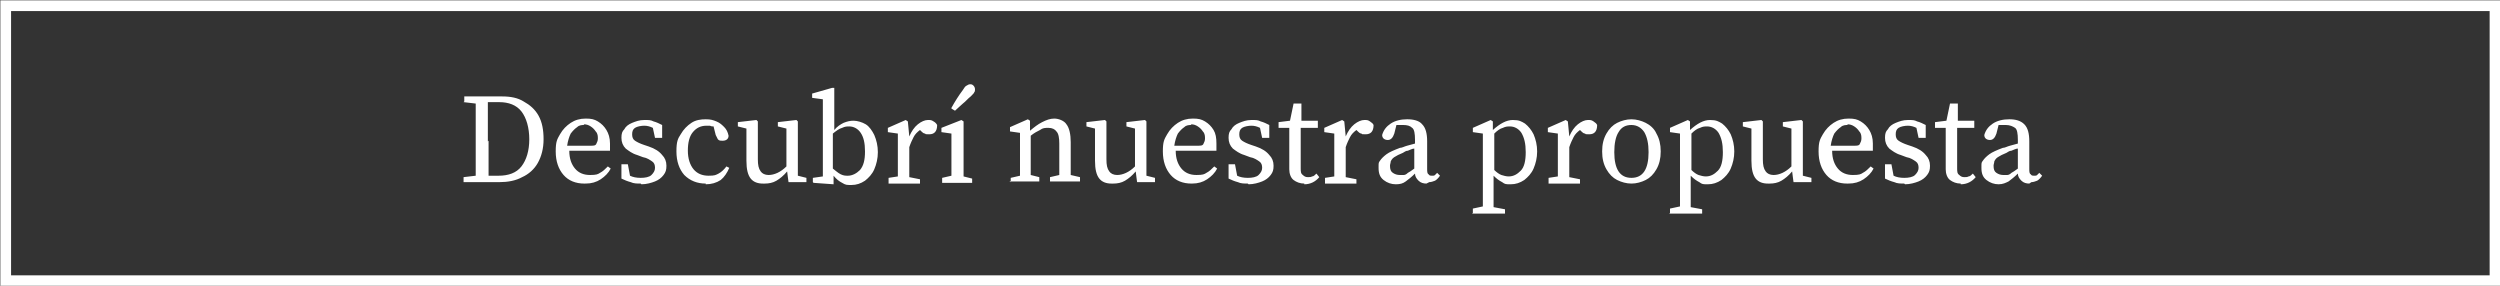
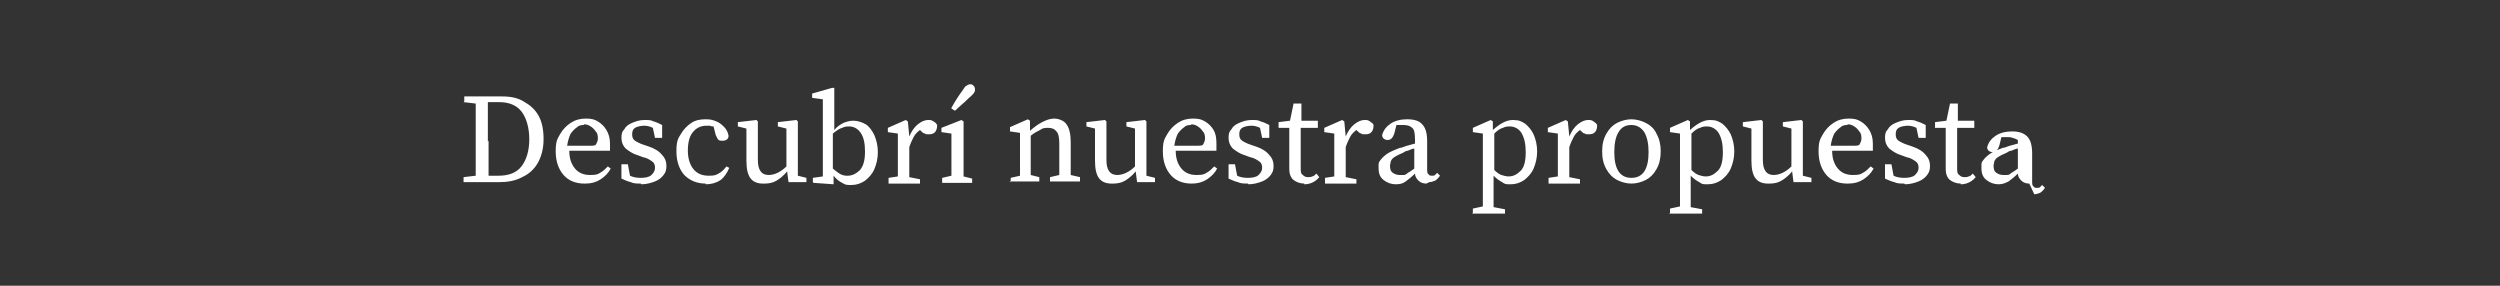
<svg xmlns="http://www.w3.org/2000/svg" viewBox="0 0 350 40">
  <rect x="0" y="0" width="350" height="40" fill="#333333" stroke="none" />
  <defs>
    <style> .cls-1 { fill: #fff; } .cls-2 { fill: none; stroke: #fff; stroke-width: 1.5px; } </style>
  </defs>
  <g>
    <g id="Layer_1">
-       <rect class="cls-2" x=".8" y=".8" width="348.5" height="38.5" />
-       <path class="cls-1" d="M68.4,19.7v2.5c0,.8,0,1.6,0,2.4h1.4c1.4,0,2.5-.4,3.2-1.3.7-.9,1.1-2.2,1.1-3.8s-.4-3-1.1-3.9-1.8-1.3-3.1-1.3h-1.6c0,.8,0,1.6,0,2.4v3.1ZM65,14.2v-.7h5.3c1.2,0,2.2.2,3,.7.9.5,1.6,1.1,2.1,2,.5.9.7,2,.7,3.3s-.3,2.4-.8,3.3c-.5.9-1.3,1.6-2.2,2-.9.5-2,.7-3.2.7h-5v-.7l1.7-.2c0-.8,0-1.5,0-2.3v-5.5c0-.8,0-1.6,0-2.3l-1.7-.2ZM81.8,17.5c-.3,0-.7,0-1,.3-.3.2-.6.5-.9.9-.2.4-.4,1-.5,1.7h3.3c.4,0,.7,0,.8-.3.1-.2.2-.4.2-.7s0-.7-.3-1c-.2-.3-.4-.5-.7-.7-.3-.2-.6-.3-1-.3ZM81.8,25.7c-1.2,0-2.2-.4-2.9-1.2-.7-.8-1.1-1.9-1.1-3.3s.2-1.7.6-2.4c.4-.7.9-1.2,1.5-1.6.6-.4,1.3-.6,2.1-.6s1.2.1,1.7.4c.5.3.9.7,1.2,1.2.3.5.5,1.1.5,1.9s0,.4,0,.6c0,.2,0,.3,0,.4h-5.7c0,1.1.3,1.9.8,2.5.5.6,1.2.9,2.1.9s1.1-.1,1.4-.3c.4-.2.7-.5,1.1-.9l.4.3c-.3.6-.8,1.1-1.4,1.5-.6.4-1.3.6-2.1.6ZM89.7,25.7c-.5,0-1,0-1.4-.2-.4-.1-.9-.3-1.3-.5v-2c0,0,.9,0,.9,0l.3,1.6c.4.2.9.3,1.5.3s1.2-.1,1.5-.4c.3-.3.5-.6.5-1s-.1-.7-.4-.9c-.3-.2-.7-.5-1.3-.6l-.8-.3c-.7-.2-1.2-.6-1.6-.9-.4-.4-.6-.9-.6-1.5s.1-.9.4-1.2c.2-.4.6-.7,1.1-.9.5-.2,1-.4,1.7-.4s.9,0,1.3.2c.4.1.8.3,1.2.5v1.8h-1l-.3-1.4c-.4-.2-.8-.3-1.2-.3s-1,.1-1.3.3c-.3.2-.4.5-.4.9s.1.7.4.9c.3.2.7.4,1.3.6l.6.2c.9.3,1.5.7,1.9,1.2.4.4.6.9.6,1.5s-.1.9-.4,1.3c-.3.4-.7.7-1.2.9s-1.2.4-1.9.4ZM98.8,25.7c-1.2,0-2.2-.4-3-1.2-.7-.8-1.1-1.9-1.1-3.3s.2-1.8.6-2.4c.4-.7.9-1.2,1.5-1.6.6-.4,1.3-.5,2-.5s1,.1,1.5.3c.5.2.8.5,1.1.8.3.3.5.7.6,1.2,0,.5-.4.7-.8.7s-.5,0-.7-.2c-.1-.2-.2-.4-.3-.6l-.3-1.2c-.2,0-.3,0-.5-.1-.2,0-.3,0-.5,0-.8,0-1.4.3-1.9.9-.5.6-.7,1.5-.7,2.6s.3,2,.8,2.6,1.2.9,2.1.9,1-.1,1.4-.3c.4-.2.8-.6,1.1-1l.4.2c-.3.7-.7,1.3-1.2,1.7-.6.4-1.3.6-2.1.6ZM106.8,25.7c-.7,0-1.3-.2-1.7-.7-.4-.5-.6-1.3-.6-2.5v-4.5c0,0-1.2-.3-1.2-.3v-.6l2.6-.3.2.2v2.5c0,0,0,2.8,0,2.8,0,.8.1,1.3.4,1.7.2.3.6.5,1.1.5.8,0,1.7-.4,2.5-1.2v-5.3c0,0-1.2-.3-1.2-.3v-.6l2.6-.3.2.2v2.5c0,0,0,5.1,0,5.1l1.2.3v.6h-2.5c0,.1-.2-1.5-.2-1.5-.5.6-1,1-1.5,1.3-.5.3-1.1.4-1.6.4ZM113.8,25.5v-.6l1.4-.2c0-.5,0-.9,0-1.5,0-.5,0-1,0-1.4v-7.9l-1.5-.2v-.6l2.8-.8h.3c0,.1,0,2.7,0,2.7v3.2c.4-.5.9-.8,1.3-1,.5-.2.9-.3,1.4-.3s1.2.2,1.7.5c.5.3.9.9,1.2,1.5.3.7.5,1.5.5,2.4s-.2,1.7-.5,2.4c-.3.7-.8,1.2-1.3,1.6-.6.4-1.2.6-1.9.6s-.8,0-1.3-.3c-.4-.2-.8-.5-1.2-1v1.2c-.1,0-2.8-.2-2.8-.2ZM118.9,17.7c-.3,0-.6,0-1,.2-.4.1-.8.4-1.3.8v4.9c.4.3.7.6,1.1.8.4.2.7.2,1,.2.6,0,1.2-.3,1.7-.8.5-.6.7-1.4.7-2.6s-.2-2-.6-2.6c-.4-.6-1-.9-1.6-.9ZM124.4,25.5v-.6l1.3-.2c0-.5,0-.9,0-1.5,0-.5,0-1,0-1.4v-.9c0-.5,0-.9,0-1.2,0-.3,0-.7,0-1l-1.4-.2v-.6l2.5-1.1.3.2.2,2.1c.3-.7.7-1.3,1.2-1.7.5-.4,1-.6,1.4-.6s.5,0,.8.2c.2.1.4.3.5.5,0,.9-.4,1.3-1.1,1.3s-.4,0-.6-.1c-.2,0-.4-.2-.5-.3l-.2-.2c-.4.3-.7.6-.9,1-.2.4-.4.8-.6,1.4v2.7c0,.5,0,1,0,1.5l1.5.3v.6h-4.4ZM131.9,25.5v-.6l1.3-.3c0-.5,0-.9,0-1.5,0-.5,0-1,0-1.4v-.8c0-.5,0-.9,0-1.2,0-.3,0-.7,0-1l-1.4-.2v-.6l2.8-1.1.3.2v2.4c0,0,0,2.4,0,2.4v1.4c0,.5,0,1,0,1.5l1.2.3v.6h-4.2ZM133.2,15.1c.5-.9,1-1.7,1.6-2.5.2-.3.3-.5.5-.6.2-.1.3-.2.5-.2s.3,0,.5.2c.1.1.2.3.2.5s0,.3-.1.4c0,.1-.2.3-.5.6-.4.3-.7.7-1.1,1-.3.3-.7.6-1.1,1l-.5-.3ZM141.5,25.5v-.6l1.3-.3c0-.5,0-.9,0-1.5,0-.5,0-1,0-1.4v-.9c0-.5,0-.9,0-1.2,0-.3,0-.7,0-1l-1.4-.2v-.6l2.5-1.1.3.2v1.4c.6-.5,1.1-.9,1.7-1.2.6-.3,1.1-.5,1.7-.5s1.4.3,1.7.8c.4.5.6,1.4.6,2.5v3.1c0,.5,0,1,0,1.5l1.3.3v.6h-4.2v-.6l1.3-.3c0-.4,0-.9,0-1.5,0-.5,0-1,0-1.4v-1.5c0-.8-.1-1.4-.4-1.7-.2-.3-.6-.5-1.1-.5s-.8,0-1.2.3c-.4.2-.8.4-1.3.8v4c0,.5,0,1,0,1.5l1.2.3v.6h-4.2ZM155.6,25.7c-.7,0-1.3-.2-1.7-.7-.4-.5-.6-1.3-.6-2.5v-4.5c0,0-1.2-.3-1.2-.3v-.6l2.6-.3.2.2v2.5c0,0,0,2.8,0,2.8,0,.8.1,1.3.4,1.7.2.3.6.5,1.1.5.8,0,1.7-.4,2.5-1.2v-5.3c0,0-1.2-.3-1.2-.3v-.6l2.6-.3.2.2v2.5c0,0,0,5.1,0,5.1l1.2.3v.6h-2.5c0,.1-.2-1.5-.2-1.5-.5.6-1,1-1.5,1.3-.5.3-1.1.4-1.6.4ZM166.8,17.5c-.3,0-.7,0-1,.3-.3.2-.6.5-.9.9-.2.4-.4,1-.5,1.7h3.3c.4,0,.7,0,.8-.3.1-.2.2-.4.2-.7s0-.7-.3-1c-.2-.3-.4-.5-.7-.7-.3-.2-.6-.3-1-.3ZM166.8,25.7c-1.2,0-2.2-.4-2.9-1.2-.7-.8-1.1-1.9-1.1-3.3s.2-1.7.6-2.4c.4-.7.9-1.2,1.5-1.6.6-.4,1.3-.6,2.1-.6s1.2.1,1.7.4c.5.3.9.7,1.2,1.2.3.5.4,1.1.4,1.9s0,.4,0,.6c0,.2,0,.3,0,.4h-5.7c0,1.1.3,1.9.8,2.5.5.6,1.2.9,2.1.9s1.1-.1,1.4-.3c.4-.2.7-.5,1.1-.9l.4.3c-.3.6-.8,1.1-1.4,1.5-.6.4-1.3.6-2.1.6ZM174.7,25.7c-.5,0-1,0-1.4-.2-.4-.1-.9-.3-1.3-.5v-2c0,0,.9,0,.9,0l.3,1.6c.4.2.9.3,1.5.3s1.2-.1,1.5-.4c.3-.3.5-.6.5-1s-.1-.7-.4-.9c-.3-.2-.7-.5-1.3-.6l-.8-.3c-.7-.2-1.2-.6-1.6-.9-.4-.4-.6-.9-.6-1.5s.1-.9.4-1.2c.2-.4.6-.7,1.1-.9s1-.4,1.7-.4.9,0,1.3.2c.4.1.8.3,1.2.5v1.8h-1l-.3-1.4c-.4-.2-.8-.3-1.2-.3s-1,.1-1.3.3c-.3.2-.4.5-.4.9s.1.7.4.9c.3.2.7.4,1.3.6l.6.2c.9.3,1.5.7,1.9,1.2.4.4.6.9.6,1.5s-.1.9-.4,1.3c-.3.4-.7.7-1.2.9-.5.2-1.2.4-1.9.4ZM182.6,25.7c-.6,0-1.1-.2-1.5-.5-.4-.3-.6-.9-.6-1.5v-.7c0-.2,0-.5,0-.9v-4.2h-1.5v-.8l1.6-.2.5-2.4h1.1v2.4c-.1,0,2.3,0,2.3,0v1h-2.4v5.6c0,.5,0,.8.3,1,.2.2.4.3.7.3s.4,0,.6-.1c.2,0,.4-.2.6-.4l.4.5c-.5.6-1.2,1-2.1,1ZM185.5,25.5v-.6l1.3-.2c0-.5,0-.9,0-1.5,0-.5,0-1,0-1.4v-.9c0-.5,0-.9,0-1.2,0-.3,0-.7,0-1l-1.4-.2v-.6l2.5-1.1.3.2.2,2.1c.3-.7.7-1.3,1.2-1.7.5-.4,1-.6,1.4-.6s.5,0,.8.2.4.3.5.5c0,.9-.4,1.3-1.1,1.3s-.4,0-.6-.1c-.2,0-.4-.2-.5-.3l-.2-.2c-.4.3-.7.6-.9,1-.2.4-.4.8-.6,1.4v2.7c0,.5,0,1,0,1.5l1.5.3v.6h-4.4ZM199.7,25.7c-.4,0-.8-.1-1.1-.4s-.5-.6-.5-1c-.5.5-.9.8-1.3,1.1s-.8.4-1.4.4-1.2-.2-1.7-.6c-.5-.4-.7-.9-.7-1.7s0-.7.2-1c.2-.3.5-.6.9-.9.4-.3,1.1-.6,1.9-.9.3,0,.6-.2,1-.3.4-.1.7-.2,1.1-.3v-.5c0-.9-.1-1.5-.4-1.7-.3-.3-.7-.4-1.3-.4s-.3,0-.4,0c-.2,0-.3,0-.5,0l-.3,1.2c-.2.6-.5.9-.9.9s-.8-.2-.8-.7c.2-.7.6-1.2,1.2-1.6.6-.4,1.4-.6,2.3-.6s1.7.2,2.1.7c.5.5.7,1.3.7,2.4v3.8c0,.4,0,.7.2.8.1.2.3.2.5.2s.3,0,.4-.1.2-.2.3-.3l.4.4c-.2.3-.5.6-.7.7-.3.1-.5.2-.8.2ZM194.6,23.2c0,.5.1.8.4,1s.6.3,1,.3.3,0,.5,0c.2,0,.4-.1.6-.3.2-.1.5-.3.9-.6v-2.8c-.3,0-.6.2-.9.3-.3,0-.5.2-.7.3-.5.2-.9.4-1.2.6-.3.2-.4.4-.5.6,0,.2-.1.4-.1.6ZM206.2,29.8v-.6l1.4-.3c0-.5,0-1,0-1.5,0-.5,0-1,0-1.4v-5.1c0-.5,0-.9,0-1.2,0-.3,0-.7,0-1l-1.4-.2v-.6l2.5-1.1.3.2v1.2c1-.9,1.9-1.4,2.8-1.4s1.2.2,1.7.5c.5.4.9.9,1.2,1.5.3.7.5,1.5.5,2.4s-.2,1.7-.5,2.4c-.3.7-.8,1.2-1.3,1.6-.6.4-1.2.6-1.9.6s-.8,0-1.2-.3c-.4-.2-.8-.5-1.2-.9v2.9c0,.5,0,1,0,1.5l1.6.3v.6h-4.6ZM211.4,17.7c-.3,0-.6,0-1,.2-.4.1-.8.4-1.2.8v5.1c.3.3.7.6,1,.7.3.1.7.2,1,.2.7,0,1.2-.3,1.7-.8.5-.5.7-1.4.7-2.6s-.2-2-.6-2.7c-.4-.6-1-.9-1.6-.9ZM216.8,25.5v-.6l1.3-.2c0-.5,0-.9,0-1.5,0-.5,0-1,0-1.4v-.9c0-.5,0-.9,0-1.2,0-.3,0-.7,0-1l-1.4-.2v-.6l2.5-1.1.3.2.2,2.1c.3-.7.7-1.3,1.2-1.7.5-.4,1-.6,1.4-.6s.5,0,.8.2.4.3.5.5c0,.9-.4,1.3-1.1,1.3s-.4,0-.6-.1c-.2,0-.4-.2-.5-.3l-.2-.2c-.4.3-.7.6-.9,1-.2.4-.4.8-.6,1.4v2.7c0,.5,0,1,0,1.5l1.5.3v.6h-4.4ZM228.4,25.7c-.7,0-1.4-.2-2-.5-.6-.3-1.1-.8-1.5-1.5-.4-.7-.6-1.5-.6-2.5s.2-1.8.6-2.5c.4-.7.9-1.2,1.5-1.5.6-.3,1.3-.5,2-.5s1.4.2,2,.5c.6.3,1.2.8,1.5,1.5.4.7.6,1.5.6,2.5s-.2,1.8-.6,2.5c-.4.7-.9,1.2-1.5,1.5-.6.3-1.3.5-2,.5ZM228.4,24.9c.8,0,1.4-.3,1.8-.9.4-.6.6-1.5.6-2.7s-.2-2.1-.6-2.8c-.4-.6-1-1-1.8-1s-1.4.3-1.8,1c-.4.6-.6,1.6-.6,2.8s.2,2.1.6,2.7c.4.6,1,.9,1.8.9ZM233.8,29.8v-.6l1.4-.3c0-.5,0-1,0-1.5,0-.5,0-1,0-1.4v-5.1c0-.5,0-.9,0-1.2,0-.3,0-.7,0-1l-1.4-.2v-.6l2.5-1.1.3.2v1.2c1-.9,1.9-1.4,2.8-1.4s1.2.2,1.7.5c.5.4.9.9,1.2,1.5.3.7.5,1.5.5,2.4s-.2,1.7-.5,2.4c-.3.7-.8,1.2-1.3,1.6-.6.4-1.2.6-1.9.6s-.8,0-1.2-.3c-.4-.2-.8-.5-1.2-.9v2.9c0,.5,0,1,0,1.5l1.6.3v.6h-4.6ZM239,17.7c-.3,0-.6,0-1,.2-.4.1-.8.4-1.2.8v5.1c.3.3.7.6,1,.7.3.1.7.2,1,.2.7,0,1.2-.3,1.7-.8.5-.5.7-1.4.7-2.6s-.2-2-.6-2.7c-.4-.6-1-.9-1.6-.9ZM247.5,25.7c-.7,0-1.3-.2-1.7-.7-.4-.5-.6-1.3-.6-2.5v-4.5c0,0-1.2-.3-1.2-.3v-.6l2.6-.3.2.2v2.5c0,0,0,2.8,0,2.8,0,.8.1,1.3.4,1.7.2.3.6.5,1.1.5.8,0,1.7-.4,2.5-1.2v-5.3c0,0-1.2-.3-1.2-.3v-.6l2.6-.3.2.2v2.5c0,0,0,5.1,0,5.1l1.2.3v.6h-2.5c0,.1-.2-1.5-.2-1.5-.5.6-1,1-1.5,1.3-.5.3-1.1.4-1.6.4ZM258.7,17.5c-.3,0-.7,0-1,.3-.3.2-.6.5-.9.9-.2.4-.4,1-.5,1.7h3.3c.4,0,.7,0,.8-.3.1-.2.2-.4.2-.7s0-.7-.3-1c-.2-.3-.4-.5-.7-.7-.3-.2-.6-.3-1-.3ZM258.6,25.7c-1.2,0-2.2-.4-2.9-1.2-.7-.8-1.1-1.9-1.1-3.3s.2-1.7.6-2.4c.4-.7.9-1.2,1.5-1.6.6-.4,1.3-.6,2.1-.6s1.2.1,1.7.4c.5.3.9.7,1.2,1.2.3.5.5,1.1.5,1.9s0,.4,0,.6c0,.2,0,.3,0,.4h-5.7c0,1.1.3,1.9.8,2.5.5.6,1.2.9,2.1.9s1.1-.1,1.4-.3c.4-.2.7-.5,1.1-.9l.4.3c-.3.6-.8,1.1-1.4,1.5-.6.4-1.3.6-2.1.6ZM266.6,25.7c-.5,0-1,0-1.4-.2-.4-.1-.9-.3-1.3-.5v-2c0,0,.9,0,.9,0l.3,1.6c.4.2.9.3,1.5.3s1.2-.1,1.5-.4c.3-.3.5-.6.5-1s-.1-.7-.4-.9c-.3-.2-.7-.5-1.3-.6l-.8-.3c-.7-.2-1.2-.6-1.6-.9-.4-.4-.6-.9-.6-1.5s.1-.9.4-1.2c.2-.4.6-.7,1.1-.9.5-.2,1-.4,1.7-.4s.9,0,1.3.2c.4.1.8.3,1.2.5v1.8h-1l-.3-1.4c-.4-.2-.8-.3-1.2-.3s-1,.1-1.3.3c-.3.2-.4.5-.4.9s.1.7.4.9c.3.2.7.4,1.3.6l.6.2c.9.3,1.5.7,1.9,1.2.4.4.6.9.6,1.5s-.1.9-.4,1.3c-.3.4-.7.7-1.2.9-.5.2-1.2.4-1.9.4ZM274.5,25.7c-.6,0-1.1-.2-1.5-.5-.4-.3-.6-.9-.6-1.5v-.7c0-.2,0-.5,0-.9v-4.2h-1.5v-.8l1.6-.2.5-2.4h1.1v2.4c-.1,0,2.3,0,2.3,0v1h-2.4v5.6c0,.5,0,.8.3,1,.2.2.4.3.7.3s.4,0,.6-.1c.2,0,.4-.2.6-.4l.4.5c-.5.6-1.2,1-2.1,1ZM284.1,25.7c-.4,0-.8-.1-1.1-.4-.3-.3-.5-.6-.5-1-.5.5-.9.8-1.3,1.1-.4.2-.8.4-1.4.4s-1.2-.2-1.7-.6c-.5-.4-.7-.9-.7-1.7s0-.7.2-1c.2-.3.5-.6.9-.9s1.1-.6,1.9-.9c.3,0,.6-.2,1-.3.4-.1.7-.2,1.1-.3v-.5c0-.9-.1-1.5-.4-1.7s-.7-.4-1.3-.4-.3,0-.5,0c-.2,0-.3,0-.5,0l-.3,1.2c-.2.6-.5.9-.9.9s-.8-.2-.8-.7c.2-.7.6-1.2,1.2-1.6.6-.4,1.4-.6,2.3-.6s1.6.2,2.1.7c.5.5.7,1.3.7,2.4v3.8c0,.4,0,.7.2.8.1.2.3.2.5.2s.3,0,.4-.1.2-.2.3-.3l.4.4c-.2.3-.5.6-.7.7-.3.1-.5.2-.8.2ZM279.1,23.2c0,.5.1.8.4,1s.6.3,1,.3.3,0,.5,0c.2,0,.4-.1.6-.3.2-.1.5-.3.9-.6v-2.8c-.3,0-.6.2-.9.3-.3,0-.5.2-.7.3-.5.2-.9.4-1.2.6-.3.2-.4.4-.5.6,0,.2-.1.4-.1.6Z" />
+       <path class="cls-1" d="M68.4,19.7v2.5c0,.8,0,1.6,0,2.4h1.4c1.4,0,2.5-.4,3.2-1.3.7-.9,1.1-2.2,1.1-3.8s-.4-3-1.1-3.9-1.8-1.3-3.1-1.3h-1.6c0,.8,0,1.6,0,2.4v3.1ZM65,14.2v-.7h5.3c1.2,0,2.2.2,3,.7.9.5,1.6,1.1,2.1,2,.5.9.7,2,.7,3.3s-.3,2.4-.8,3.3c-.5.9-1.3,1.6-2.2,2-.9.5-2,.7-3.2.7h-5v-.7l1.7-.2c0-.8,0-1.5,0-2.3v-5.5c0-.8,0-1.6,0-2.3l-1.7-.2ZM81.8,17.5c-.3,0-.7,0-1,.3-.3.2-.6.5-.9.9-.2.4-.4,1-.5,1.7h3.3c.4,0,.7,0,.8-.3.1-.2.2-.4.2-.7s0-.7-.3-1c-.2-.3-.4-.5-.7-.7-.3-.2-.6-.3-1-.3ZM81.8,25.7c-1.2,0-2.2-.4-2.9-1.2-.7-.8-1.1-1.9-1.1-3.3s.2-1.7.6-2.4c.4-.7.9-1.2,1.5-1.6.6-.4,1.3-.6,2.1-.6s1.2.1,1.7.4c.5.3.9.7,1.2,1.2.3.5.5,1.1.5,1.9s0,.4,0,.6c0,.2,0,.3,0,.4h-5.7c0,1.1.3,1.9.8,2.5.5.6,1.2.9,2.1.9s1.1-.1,1.4-.3c.4-.2.7-.5,1.1-.9l.4.3c-.3.6-.8,1.1-1.4,1.5-.6.4-1.3.6-2.1.6ZM89.7,25.7c-.5,0-1,0-1.4-.2-.4-.1-.9-.3-1.3-.5v-2c0,0,.9,0,.9,0l.3,1.6c.4.2.9.3,1.5.3s1.2-.1,1.5-.4c.3-.3.5-.6.5-1s-.1-.7-.4-.9c-.3-.2-.7-.5-1.3-.6l-.8-.3c-.7-.2-1.2-.6-1.6-.9-.4-.4-.6-.9-.6-1.5s.1-.9.4-1.2c.2-.4.6-.7,1.1-.9.5-.2,1-.4,1.7-.4s.9,0,1.3.2c.4.1.8.3,1.2.5v1.8h-1l-.3-1.4c-.4-.2-.8-.3-1.2-.3s-1,.1-1.3.3c-.3.2-.4.5-.4.9s.1.7.4.9c.3.2.7.4,1.3.6l.6.2c.9.3,1.5.7,1.9,1.2.4.4.6.9.6,1.5s-.1.9-.4,1.3c-.3.4-.7.7-1.2.9s-1.2.4-1.9.4ZM98.8,25.7c-1.2,0-2.2-.4-3-1.2-.7-.8-1.1-1.9-1.1-3.3s.2-1.8.6-2.4c.4-.7.9-1.2,1.5-1.6.6-.4,1.3-.5,2-.5s1,.1,1.5.3c.5.2.8.5,1.1.8.3.3.5.7.6,1.2,0,.5-.4.7-.8.7s-.5,0-.7-.2c-.1-.2-.2-.4-.3-.6l-.3-1.2c-.2,0-.3,0-.5-.1-.2,0-.3,0-.5,0-.8,0-1.4.3-1.9.9-.5.6-.7,1.5-.7,2.6s.3,2,.8,2.6,1.2.9,2.1.9,1-.1,1.4-.3c.4-.2.8-.6,1.1-1l.4.2c-.3.7-.7,1.3-1.2,1.7-.6.4-1.3.6-2.1.6ZM106.8,25.7c-.7,0-1.3-.2-1.7-.7-.4-.5-.6-1.3-.6-2.5v-4.5c0,0-1.2-.3-1.2-.3v-.6l2.6-.3.2.2v2.5c0,0,0,2.8,0,2.8,0,.8.1,1.3.4,1.7.2.3.6.5,1.1.5.8,0,1.7-.4,2.5-1.2v-5.3c0,0-1.2-.3-1.2-.3v-.6l2.6-.3.2.2v2.5c0,0,0,5.1,0,5.1l1.2.3v.6h-2.5c0,.1-.2-1.5-.2-1.5-.5.6-1,1-1.5,1.3-.5.3-1.1.4-1.6.4ZM113.8,25.5v-.6l1.4-.2c0-.5,0-.9,0-1.5,0-.5,0-1,0-1.4v-7.9l-1.5-.2v-.6l2.8-.8h.3c0,.1,0,2.7,0,2.7v3.2c.4-.5.9-.8,1.3-1,.5-.2.9-.3,1.4-.3s1.2.2,1.7.5c.5.3.9.9,1.2,1.5.3.7.5,1.5.5,2.4s-.2,1.7-.5,2.4c-.3.7-.8,1.2-1.3,1.6-.6.4-1.2.6-1.9.6s-.8,0-1.3-.3c-.4-.2-.8-.5-1.2-1v1.2c-.1,0-2.8-.2-2.8-.2ZM118.9,17.7c-.3,0-.6,0-1,.2-.4.1-.8.4-1.3.8v4.9c.4.3.7.6,1.1.8.4.2.7.2,1,.2.6,0,1.2-.3,1.7-.8.5-.6.7-1.4.7-2.6s-.2-2-.6-2.6c-.4-.6-1-.9-1.6-.9ZM124.4,25.5v-.6l1.3-.2c0-.5,0-.9,0-1.5,0-.5,0-1,0-1.4v-.9c0-.5,0-.9,0-1.2,0-.3,0-.7,0-1l-1.4-.2v-.6l2.5-1.1.3.2.2,2.1c.3-.7.7-1.3,1.2-1.7.5-.4,1-.6,1.4-.6s.5,0,.8.2c.2.1.4.3.5.5,0,.9-.4,1.3-1.1,1.3s-.4,0-.6-.1c-.2,0-.4-.2-.5-.3l-.2-.2c-.4.3-.7.6-.9,1-.2.4-.4.8-.6,1.4v2.7c0,.5,0,1,0,1.5l1.5.3v.6h-4.4ZM131.9,25.5v-.6l1.3-.3c0-.5,0-.9,0-1.5,0-.5,0-1,0-1.4v-.8c0-.5,0-.9,0-1.2,0-.3,0-.7,0-1l-1.4-.2v-.6l2.8-1.1.3.2v2.4c0,0,0,2.4,0,2.4v1.4c0,.5,0,1,0,1.5l1.2.3v.6h-4.2ZM133.2,15.1c.5-.9,1-1.7,1.6-2.5.2-.3.3-.5.5-.6.2-.1.3-.2.5-.2s.3,0,.5.2c.1.1.2.3.2.5s0,.3-.1.4c0,.1-.2.3-.5.6-.4.3-.7.7-1.1,1-.3.3-.7.6-1.1,1l-.5-.3ZM141.5,25.5v-.6l1.3-.3c0-.5,0-.9,0-1.5,0-.5,0-1,0-1.4v-.9c0-.5,0-.9,0-1.2,0-.3,0-.7,0-1l-1.4-.2v-.6l2.5-1.1.3.2v1.4c.6-.5,1.1-.9,1.7-1.2.6-.3,1.1-.5,1.7-.5s1.4.3,1.7.8c.4.5.6,1.4.6,2.5v3.1c0,.5,0,1,0,1.5l1.3.3v.6h-4.2v-.6l1.3-.3c0-.4,0-.9,0-1.5,0-.5,0-1,0-1.4v-1.5c0-.8-.1-1.4-.4-1.7-.2-.3-.6-.5-1.1-.5s-.8,0-1.2.3c-.4.2-.8.4-1.3.8v4c0,.5,0,1,0,1.5l1.2.3v.6h-4.2ZM155.6,25.7c-.7,0-1.3-.2-1.7-.7-.4-.5-.6-1.3-.6-2.5v-4.5c0,0-1.2-.3-1.2-.3v-.6l2.6-.3.2.2v2.5c0,0,0,2.8,0,2.8,0,.8.1,1.3.4,1.7.2.3.6.5,1.1.5.8,0,1.7-.4,2.5-1.2v-5.3c0,0-1.2-.3-1.2-.3v-.6l2.6-.3.2.2v2.5c0,0,0,5.1,0,5.1l1.2.3v.6h-2.5c0,.1-.2-1.5-.2-1.5-.5.6-1,1-1.5,1.3-.5.3-1.1.4-1.6.4ZM166.8,17.5c-.3,0-.7,0-1,.3-.3.2-.6.5-.9.9-.2.4-.4,1-.5,1.7h3.3c.4,0,.7,0,.8-.3.1-.2.2-.4.2-.7s0-.7-.3-1c-.2-.3-.4-.5-.7-.7-.3-.2-.6-.3-1-.3ZM166.8,25.7c-1.2,0-2.2-.4-2.9-1.2-.7-.8-1.1-1.9-1.1-3.3s.2-1.7.6-2.4c.4-.7.9-1.2,1.5-1.6.6-.4,1.3-.6,2.1-.6s1.2.1,1.7.4c.5.3.9.7,1.2,1.2.3.5.4,1.1.4,1.9s0,.4,0,.6c0,.2,0,.3,0,.4h-5.7c0,1.1.3,1.9.8,2.5.5.6,1.2.9,2.1.9s1.1-.1,1.4-.3c.4-.2.7-.5,1.1-.9l.4.3c-.3.6-.8,1.1-1.4,1.5-.6.4-1.3.6-2.1.6ZM174.7,25.7c-.5,0-1,0-1.4-.2-.4-.1-.9-.3-1.3-.5v-2c0,0,.9,0,.9,0l.3,1.6c.4.2.9.3,1.5.3s1.2-.1,1.5-.4c.3-.3.5-.6.5-1s-.1-.7-.4-.9c-.3-.2-.7-.5-1.3-.6l-.8-.3c-.7-.2-1.2-.6-1.6-.9-.4-.4-.6-.9-.6-1.5s.1-.9.4-1.2c.2-.4.6-.7,1.1-.9s1-.4,1.7-.4.9,0,1.3.2c.4.1.8.3,1.2.5v1.8h-1l-.3-1.4c-.4-.2-.8-.3-1.2-.3s-1,.1-1.3.3c-.3.2-.4.5-.4.9s.1.7.4.9c.3.2.7.4,1.3.6l.6.2c.9.3,1.5.7,1.9,1.2.4.4.6.9.6,1.5s-.1.9-.4,1.3c-.3.4-.7.7-1.2.9-.5.2-1.2.4-1.9.4ZM182.6,25.7c-.6,0-1.1-.2-1.5-.5-.4-.3-.6-.9-.6-1.5v-.7c0-.2,0-.5,0-.9v-4.2h-1.5v-.8l1.6-.2.5-2.4h1.1v2.4c-.1,0,2.3,0,2.3,0v1h-2.4v5.6c0,.5,0,.8.3,1,.2.2.4.3.7.3s.4,0,.6-.1c.2,0,.4-.2.6-.4l.4.5c-.5.6-1.2,1-2.1,1ZM185.5,25.5v-.6l1.3-.2c0-.5,0-.9,0-1.5,0-.5,0-1,0-1.4v-.9c0-.5,0-.9,0-1.2,0-.3,0-.7,0-1l-1.4-.2v-.6l2.5-1.1.3.2.2,2.1c.3-.7.7-1.3,1.2-1.7.5-.4,1-.6,1.4-.6s.5,0,.8.2.4.3.5.5c0,.9-.4,1.3-1.1,1.3s-.4,0-.6-.1c-.2,0-.4-.2-.5-.3l-.2-.2c-.4.3-.7.6-.9,1-.2.4-.4.8-.6,1.4v2.7c0,.5,0,1,0,1.5l1.5.3v.6h-4.4ZM199.7,25.7c-.4,0-.8-.1-1.1-.4s-.5-.6-.5-1c-.5.5-.9.8-1.3,1.1s-.8.4-1.4.4-1.2-.2-1.7-.6c-.5-.4-.7-.9-.7-1.7s0-.7.2-1c.2-.3.5-.6.9-.9.4-.3,1.1-.6,1.9-.9.3,0,.6-.2,1-.3.4-.1.7-.2,1.1-.3v-.5c0-.9-.1-1.5-.4-1.7-.3-.3-.7-.4-1.3-.4s-.3,0-.4,0c-.2,0-.3,0-.5,0l-.3,1.2c-.2.6-.5.9-.9.9s-.8-.2-.8-.7c.2-.7.6-1.2,1.2-1.6.6-.4,1.4-.6,2.3-.6s1.7.2,2.1.7c.5.5.7,1.3.7,2.4v3.8c0,.4,0,.7.2.8.1.2.3.2.5.2s.3,0,.4-.1.2-.2.3-.3l.4.4c-.2.3-.5.6-.7.7-.3.1-.5.2-.8.2ZM194.6,23.2c0,.5.1.8.4,1s.6.3,1,.3.3,0,.5,0c.2,0,.4-.1.6-.3.2-.1.5-.3.9-.6v-2.8c-.3,0-.6.2-.9.3-.3,0-.5.2-.7.3-.5.2-.9.4-1.2.6-.3.2-.4.4-.5.6,0,.2-.1.4-.1.6ZM206.2,29.8v-.6l1.4-.3c0-.5,0-1,0-1.5,0-.5,0-1,0-1.4v-5.1c0-.5,0-.9,0-1.2,0-.3,0-.7,0-1l-1.4-.2v-.6l2.5-1.1.3.2v1.2c1-.9,1.9-1.4,2.8-1.4s1.2.2,1.7.5c.5.4.9.9,1.2,1.5.3.7.5,1.5.5,2.4s-.2,1.7-.5,2.4c-.3.7-.8,1.2-1.3,1.6-.6.4-1.2.6-1.9.6s-.8,0-1.2-.3c-.4-.2-.8-.5-1.2-.9v2.9c0,.5,0,1,0,1.5l1.6.3v.6h-4.6ZM211.4,17.7c-.3,0-.6,0-1,.2-.4.1-.8.4-1.2.8v5.1c.3.3.7.6,1,.7.3.1.7.2,1,.2.7,0,1.2-.3,1.7-.8.5-.5.7-1.4.7-2.6s-.2-2-.6-2.7c-.4-.6-1-.9-1.6-.9ZM216.8,25.5v-.6l1.3-.2c0-.5,0-.9,0-1.5,0-.5,0-1,0-1.4v-.9c0-.5,0-.9,0-1.2,0-.3,0-.7,0-1l-1.4-.2v-.6l2.5-1.1.3.2.2,2.1c.3-.7.7-1.3,1.2-1.7.5-.4,1-.6,1.4-.6s.5,0,.8.2.4.3.5.5c0,.9-.4,1.3-1.1,1.3s-.4,0-.6-.1c-.2,0-.4-.2-.5-.3l-.2-.2c-.4.3-.7.6-.9,1-.2.4-.4.8-.6,1.4v2.7c0,.5,0,1,0,1.5l1.5.3v.6h-4.4ZM228.4,25.7c-.7,0-1.4-.2-2-.5-.6-.3-1.1-.8-1.5-1.5-.4-.7-.6-1.5-.6-2.5s.2-1.8.6-2.5c.4-.7.9-1.2,1.5-1.5.6-.3,1.3-.5,2-.5s1.4.2,2,.5c.6.3,1.2.8,1.5,1.5.4.7.6,1.5.6,2.5s-.2,1.8-.6,2.5c-.4.7-.9,1.2-1.5,1.5-.6.3-1.3.5-2,.5ZM228.4,24.9c.8,0,1.4-.3,1.8-.9.4-.6.6-1.5.6-2.7s-.2-2.1-.6-2.8c-.4-.6-1-1-1.8-1s-1.4.3-1.8,1c-.4.6-.6,1.6-.6,2.8s.2,2.1.6,2.7c.4.6,1,.9,1.8.9ZM233.8,29.8v-.6l1.4-.3c0-.5,0-1,0-1.5,0-.5,0-1,0-1.4v-5.1c0-.5,0-.9,0-1.2,0-.3,0-.7,0-1l-1.4-.2v-.6l2.5-1.1.3.2v1.2c1-.9,1.9-1.4,2.8-1.4s1.2.2,1.7.5c.5.4.9.9,1.2,1.5.3.7.5,1.5.5,2.4s-.2,1.7-.5,2.4c-.3.7-.8,1.2-1.3,1.6-.6.4-1.2.6-1.9.6s-.8,0-1.2-.3c-.4-.2-.8-.5-1.2-.9v2.9c0,.5,0,1,0,1.5l1.6.3v.6h-4.6ZM239,17.7c-.3,0-.6,0-1,.2-.4.1-.8.4-1.2.8v5.1c.3.3.7.6,1,.7.3.1.7.2,1,.2.7,0,1.2-.3,1.7-.8.5-.5.7-1.4.7-2.6s-.2-2-.6-2.7c-.4-.6-1-.9-1.6-.9ZM247.5,25.7c-.7,0-1.3-.2-1.7-.7-.4-.5-.6-1.3-.6-2.5v-4.5c0,0-1.2-.3-1.2-.3v-.6l2.6-.3.2.2v2.5c0,0,0,2.8,0,2.8,0,.8.1,1.3.4,1.7.2.3.6.5,1.1.5.8,0,1.7-.4,2.5-1.2v-5.3c0,0-1.2-.3-1.2-.3v-.6l2.6-.3.2.2v2.5c0,0,0,5.1,0,5.1l1.2.3v.6h-2.5c0,.1-.2-1.5-.2-1.5-.5.6-1,1-1.5,1.3-.5.3-1.1.4-1.6.4ZM258.7,17.5c-.3,0-.7,0-1,.3-.3.2-.6.5-.9.9-.2.4-.4,1-.5,1.7h3.3c.4,0,.7,0,.8-.3.1-.2.2-.4.2-.7s0-.7-.3-1c-.2-.3-.4-.5-.7-.7-.3-.2-.6-.3-1-.3ZM258.6,25.7c-1.2,0-2.2-.4-2.9-1.2-.7-.8-1.1-1.9-1.1-3.3s.2-1.7.6-2.4c.4-.7.9-1.2,1.5-1.6.6-.4,1.3-.6,2.1-.6s1.2.1,1.7.4c.5.3.9.7,1.2,1.2.3.5.5,1.1.5,1.9s0,.4,0,.6c0,.2,0,.3,0,.4h-5.7c0,1.1.3,1.9.8,2.5.5.6,1.2.9,2.1.9s1.1-.1,1.4-.3c.4-.2.7-.5,1.1-.9l.4.3c-.3.6-.8,1.1-1.4,1.5-.6.4-1.3.6-2.1.6ZM266.6,25.7c-.5,0-1,0-1.4-.2-.4-.1-.9-.3-1.3-.5v-2c0,0,.9,0,.9,0l.3,1.6c.4.2.9.3,1.5.3s1.2-.1,1.5-.4c.3-.3.5-.6.5-1s-.1-.7-.4-.9c-.3-.2-.7-.5-1.3-.6l-.8-.3c-.7-.2-1.2-.6-1.6-.9-.4-.4-.6-.9-.6-1.5s.1-.9.4-1.2c.2-.4.6-.7,1.1-.9.5-.2,1-.4,1.7-.4s.9,0,1.3.2c.4.1.8.3,1.2.5v1.8h-1l-.3-1.4c-.4-.2-.8-.3-1.2-.3s-1,.1-1.3.3c-.3.2-.4.5-.4.9s.1.7.4.9c.3.2.7.4,1.3.6l.6.2c.9.3,1.5.7,1.9,1.2.4.4.6.9.6,1.5s-.1.9-.4,1.3c-.3.4-.7.7-1.2.9-.5.2-1.2.4-1.9.4ZM274.5,25.7c-.6,0-1.1-.2-1.5-.5-.4-.3-.6-.9-.6-1.5v-.7c0-.2,0-.5,0-.9v-4.2h-1.5v-.8l1.6-.2.5-2.4h1.1v2.4c-.1,0,2.3,0,2.3,0v1h-2.4v5.6c0,.5,0,.8.3,1,.2.2.4.3.7.3s.4,0,.6-.1c.2,0,.4-.2.6-.4l.4.5c-.5.6-1.2,1-2.1,1ZM284.1,25.7c-.4,0-.8-.1-1.1-.4-.3-.3-.5-.6-.5-1-.5.5-.9.8-1.3,1.1-.4.2-.8.4-1.4.4s-1.2-.2-1.7-.6c-.5-.4-.7-.9-.7-1.7s0-.7.2-1c.2-.3.5-.6.9-.9s1.1-.6,1.9-.9c.3,0,.6-.2,1-.3.4-.1.7-.2,1.1-.3v-.5s-.7-.4-1.3-.4-.3,0-.5,0c-.2,0-.3,0-.5,0l-.3,1.2c-.2.6-.5.9-.9.9s-.8-.2-.8-.7c.2-.7.6-1.2,1.2-1.6.6-.4,1.4-.6,2.3-.6s1.6.2,2.1.7c.5.5.7,1.3.7,2.4v3.8c0,.4,0,.7.2.8.1.2.3.2.5.2s.3,0,.4-.1.2-.2.3-.3l.4.4c-.2.3-.5.6-.7.7-.3.1-.5.2-.8.2ZM279.1,23.2c0,.5.1.8.4,1s.6.3,1,.3.3,0,.5,0c.2,0,.4-.1.6-.3.2-.1.5-.3.9-.6v-2.8c-.3,0-.6.2-.9.3-.3,0-.5.2-.7.3-.5.2-.9.4-1.2.6-.3.2-.4.4-.5.6,0,.2-.1.4-.1.6Z" />
    </g>
  </g>
</svg>